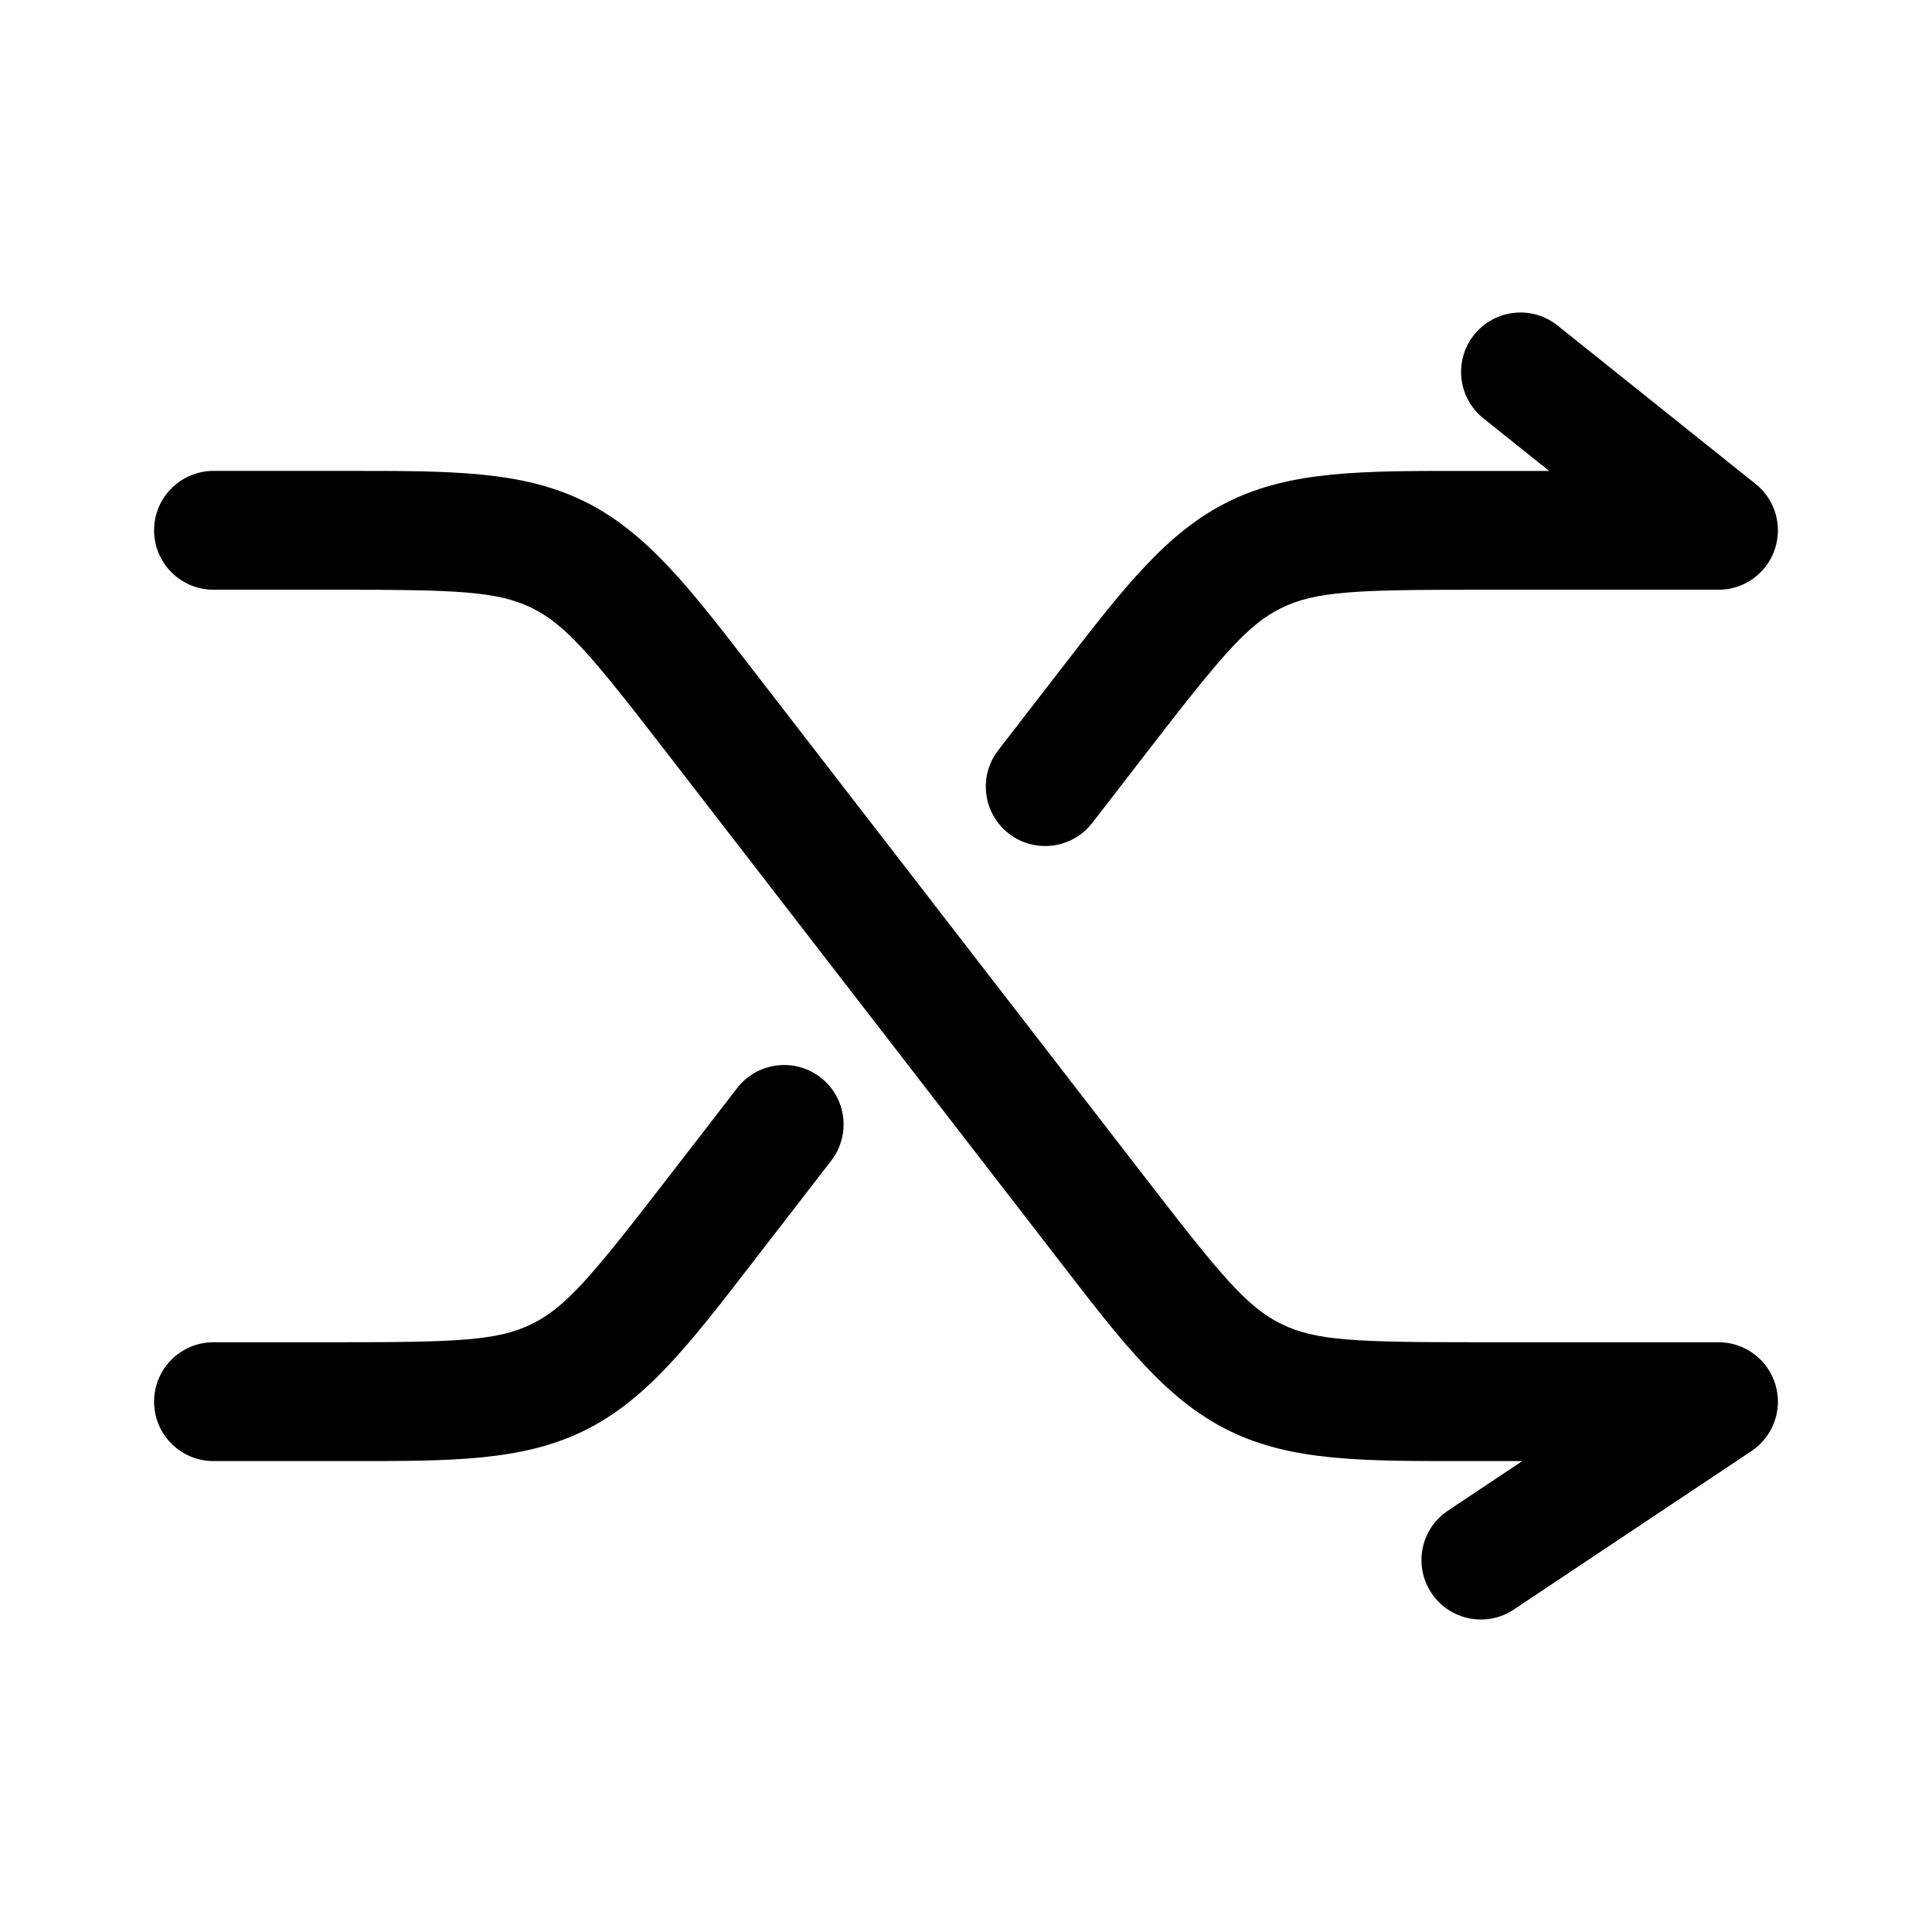
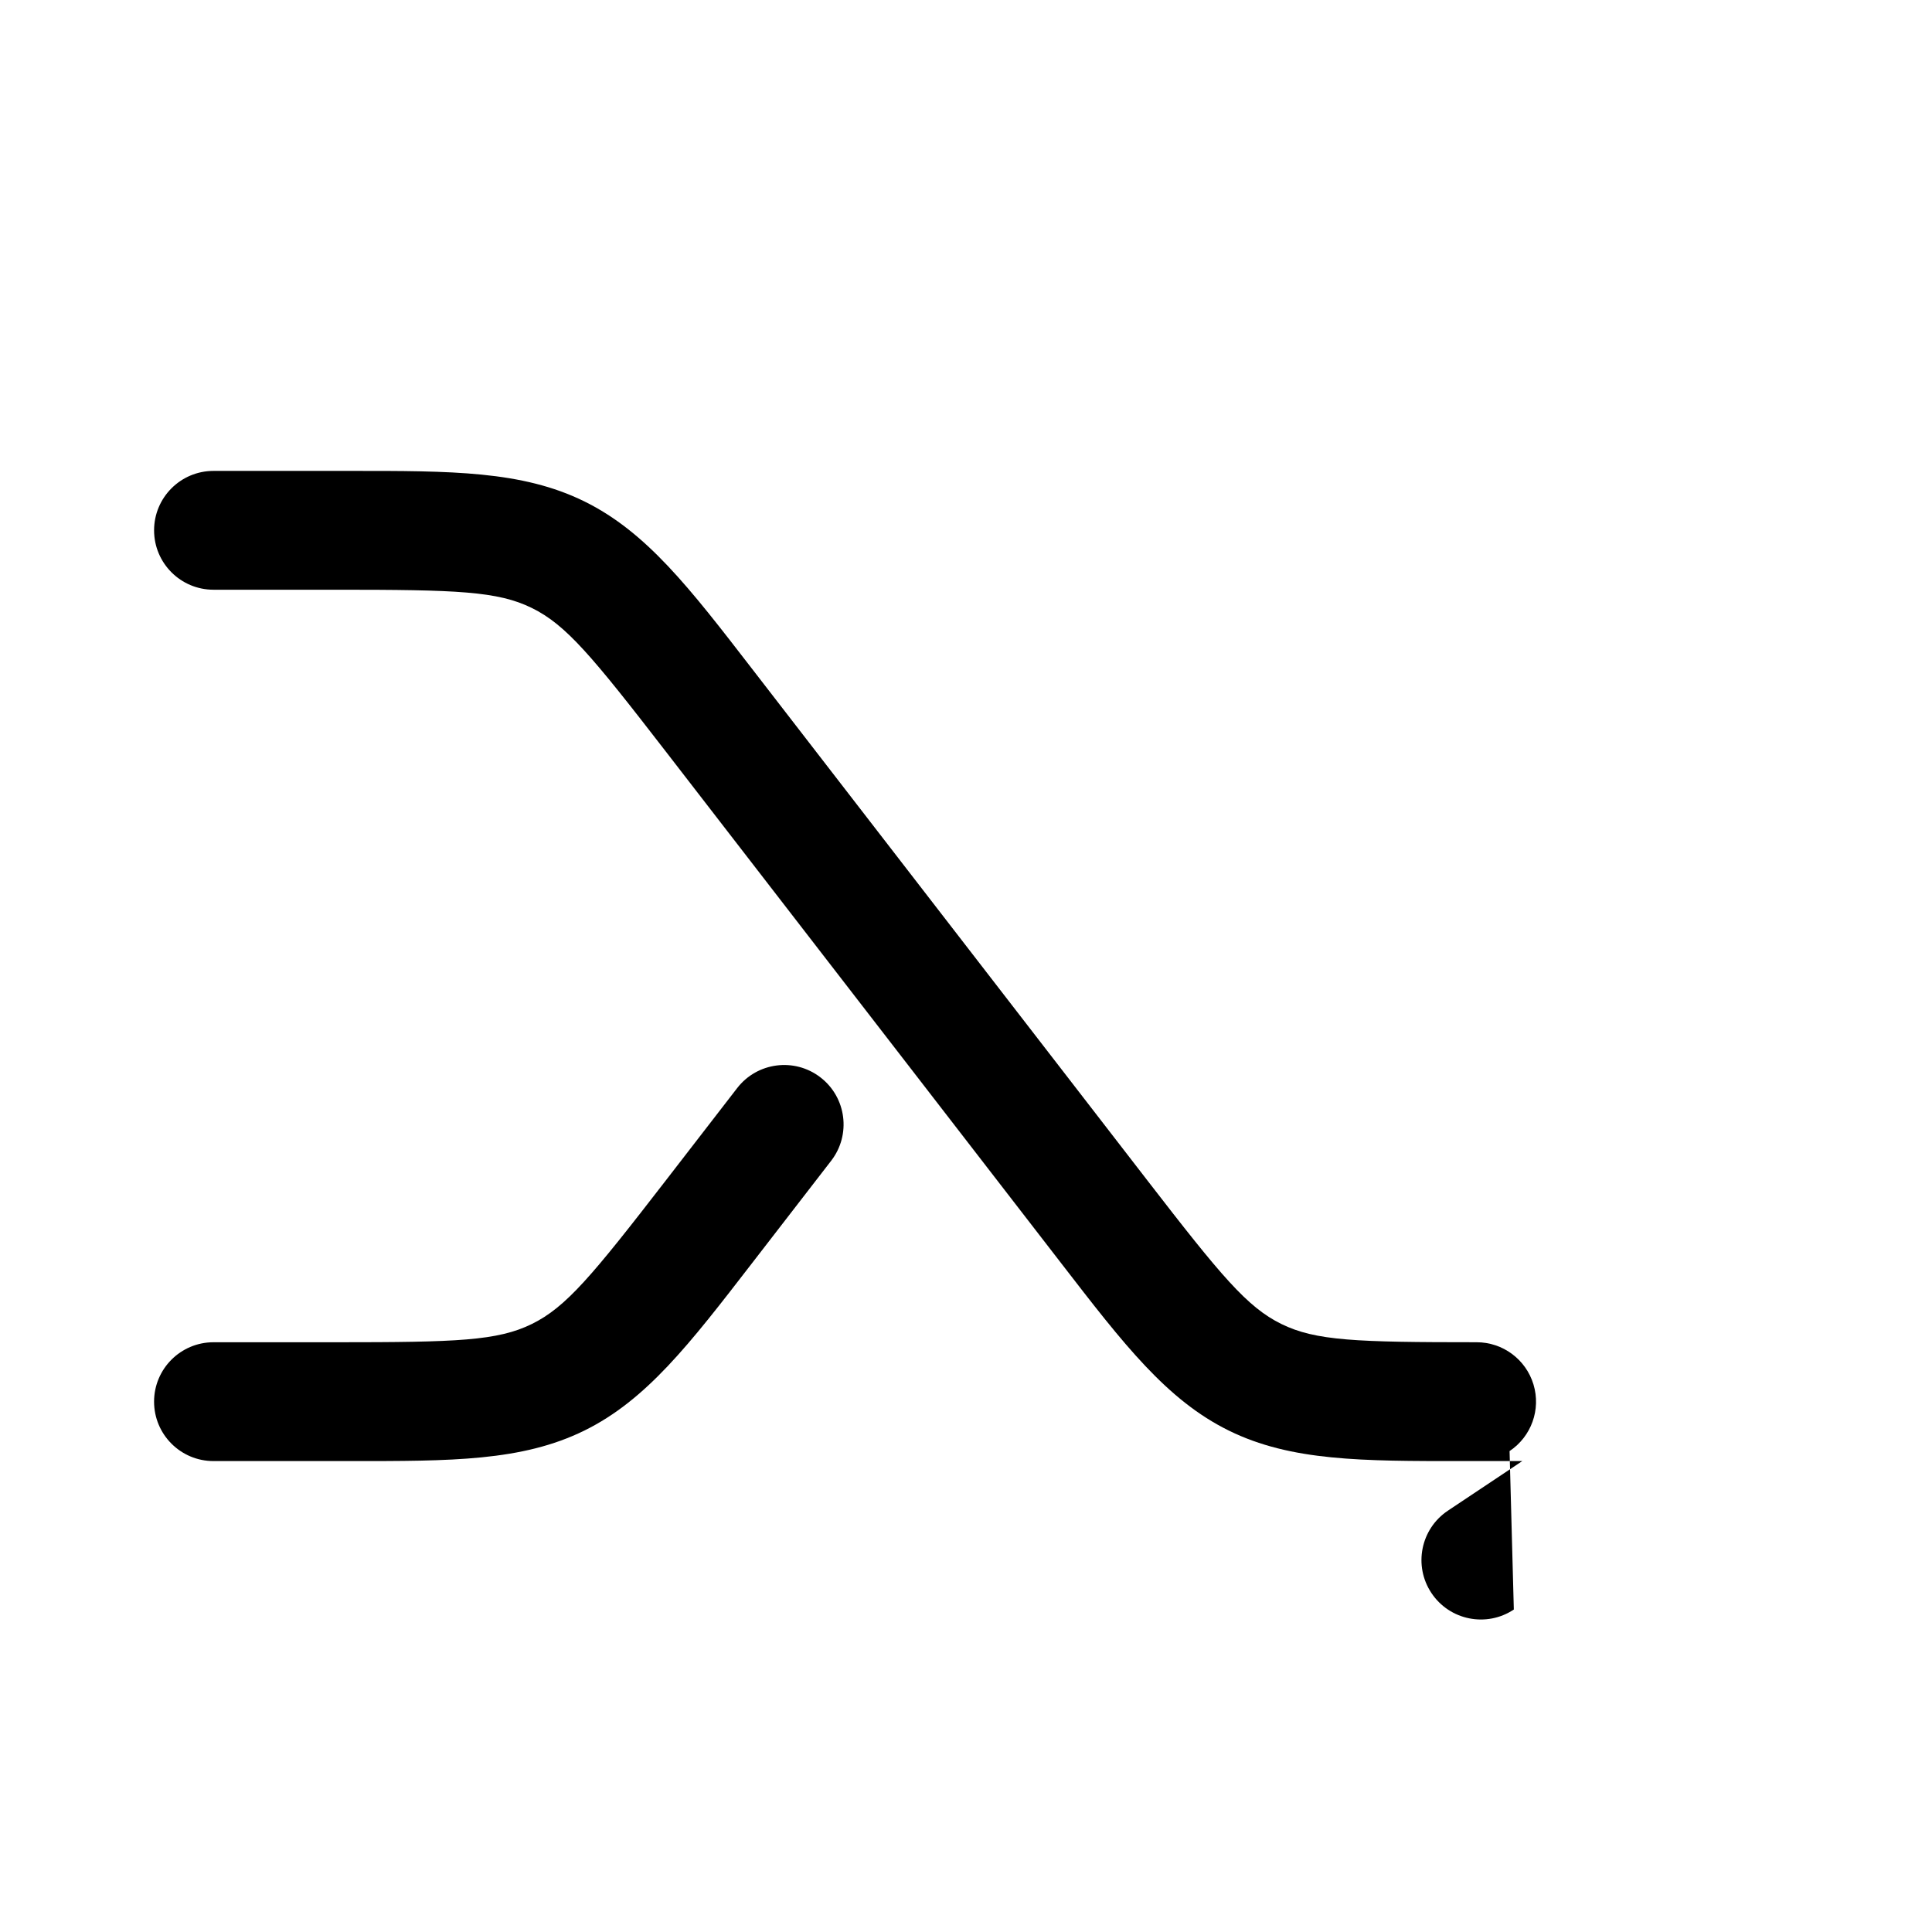
<svg xmlns="http://www.w3.org/2000/svg" fill="#000000" width="800px" height="800px" version="1.1" viewBox="144 144 512 512">
  <g>
-     <path d="m556.78 230.27c-6.789-5.434-16.695-4.332-22.129 2.457-5.43 6.789-4.332 16.699 2.461 22.129l17.43 13.945h-22.777c-26.895-0.016-45.598-0.027-62.066 8.059-16.465 8.086-27.895 22.895-44.324 44.184l-16.84 21.793c-5.316 6.879-4.047 16.766 2.832 22.086 6.883 5.312 16.77 4.047 22.086-2.832l14.664-18.977c19.512-25.258 26.387-33.531 35.465-37.988 9.074-4.457 19.824-4.836 51.738-4.836h64.105c6.688 0 12.645-4.223 14.855-10.531 2.215-6.309 0.203-13.328-5.019-17.504z" />
    <path d="m364.27 451.61c5.316-6.883 4.051-16.77-2.832-22.086-6.879-5.316-16.766-4.047-22.082 2.832l-18.957 24.535c-19.516 25.254-26.387 33.527-35.465 37.984s-19.828 4.836-51.742 4.836h-32.617c-8.695 0-15.746 7.051-15.746 15.742 0 8.695 7.051 15.746 15.746 15.746h36.172c26.895 0.016 45.598 0.027 62.066-8.059 16.465-8.086 27.895-22.895 44.328-44.184z" />
-     <path d="m545.18 570.54c-7.234 4.824-17.012 2.867-21.832-4.367-4.824-7.234-2.871-17.012 4.367-21.832l19.707-13.141h-15.66c-26.895 0.016-45.598 0.027-62.066-8.059-16.465-8.086-27.895-22.895-44.324-44.184l-104.97-135.85c-19.516-25.258-26.387-33.531-35.465-37.988-9.078-4.457-19.828-4.836-51.742-4.836h-32.617c-8.695 0-15.746-7.047-15.746-15.742 0-8.695 7.051-15.746 15.746-15.746h36.172c26.895-0.016 45.598-0.027 62.066 8.059 16.465 8.086 27.895 22.895 44.328 44.184l104.97 135.85c19.512 25.254 26.387 33.527 35.465 37.984 9.074 4.457 19.824 4.836 51.738 4.836h64.105c6.938 0 13.059 4.539 15.07 11.184 2.012 6.637-0.562 13.812-6.336 17.66z" />
+     <path d="m545.18 570.54c-7.234 4.824-17.012 2.867-21.832-4.367-4.824-7.234-2.871-17.012 4.367-21.832l19.707-13.141h-15.66c-26.895 0.016-45.598 0.027-62.066-8.059-16.465-8.086-27.895-22.895-44.324-44.184l-104.97-135.85c-19.516-25.258-26.387-33.531-35.465-37.988-9.078-4.457-19.828-4.836-51.742-4.836h-32.617c-8.695 0-15.746-7.047-15.746-15.742 0-8.695 7.051-15.746 15.746-15.746h36.172c26.895-0.016 45.598-0.027 62.066 8.059 16.465 8.086 27.895 22.895 44.328 44.184l104.97 135.85c19.512 25.254 26.387 33.527 35.465 37.984 9.074 4.457 19.824 4.836 51.738 4.836c6.938 0 13.059 4.539 15.07 11.184 2.012 6.637-0.562 13.812-6.336 17.66z" />
  </g>
</svg>